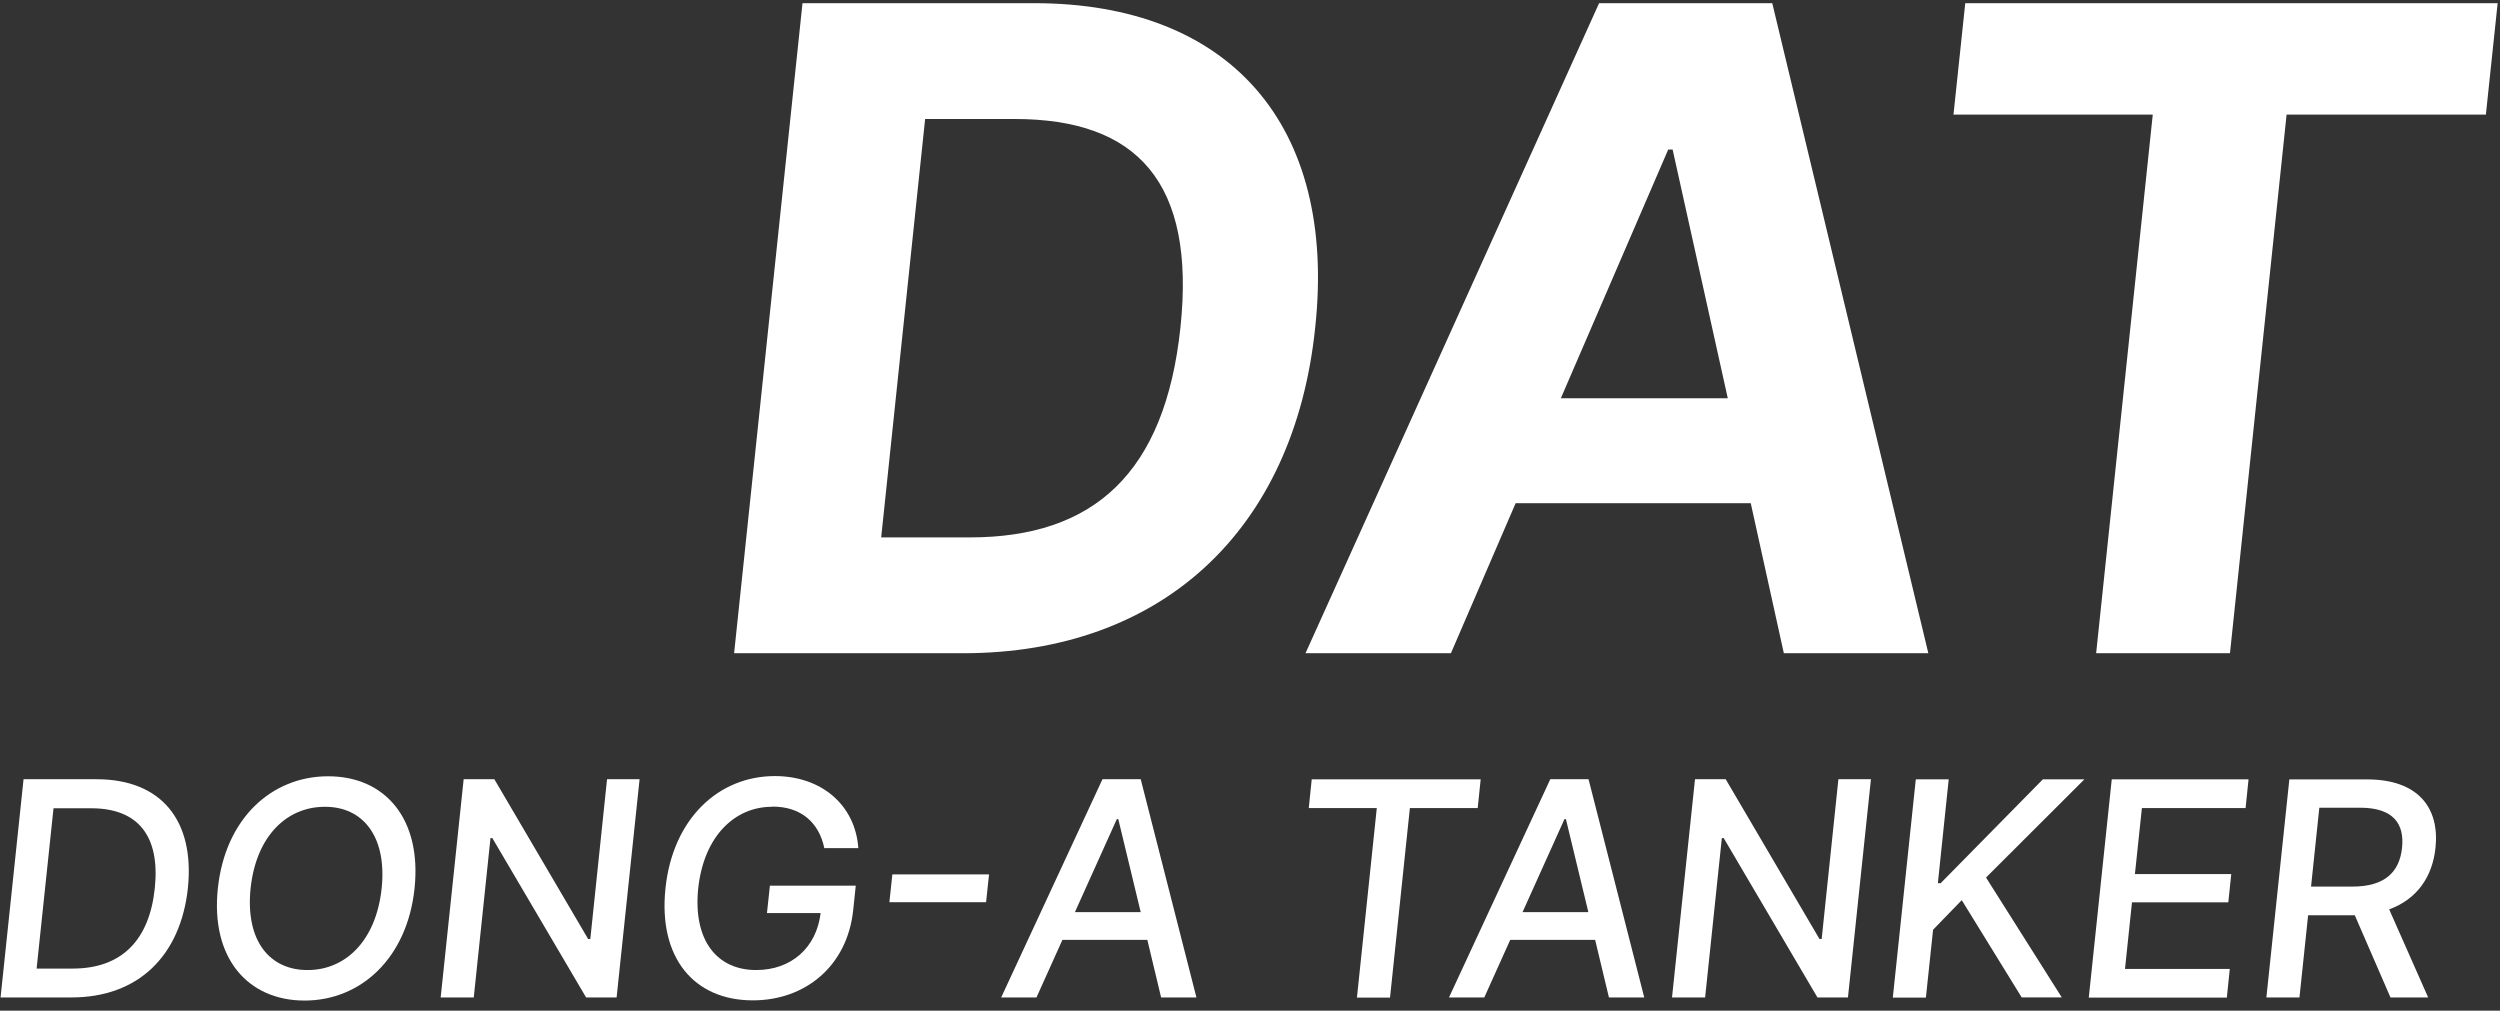
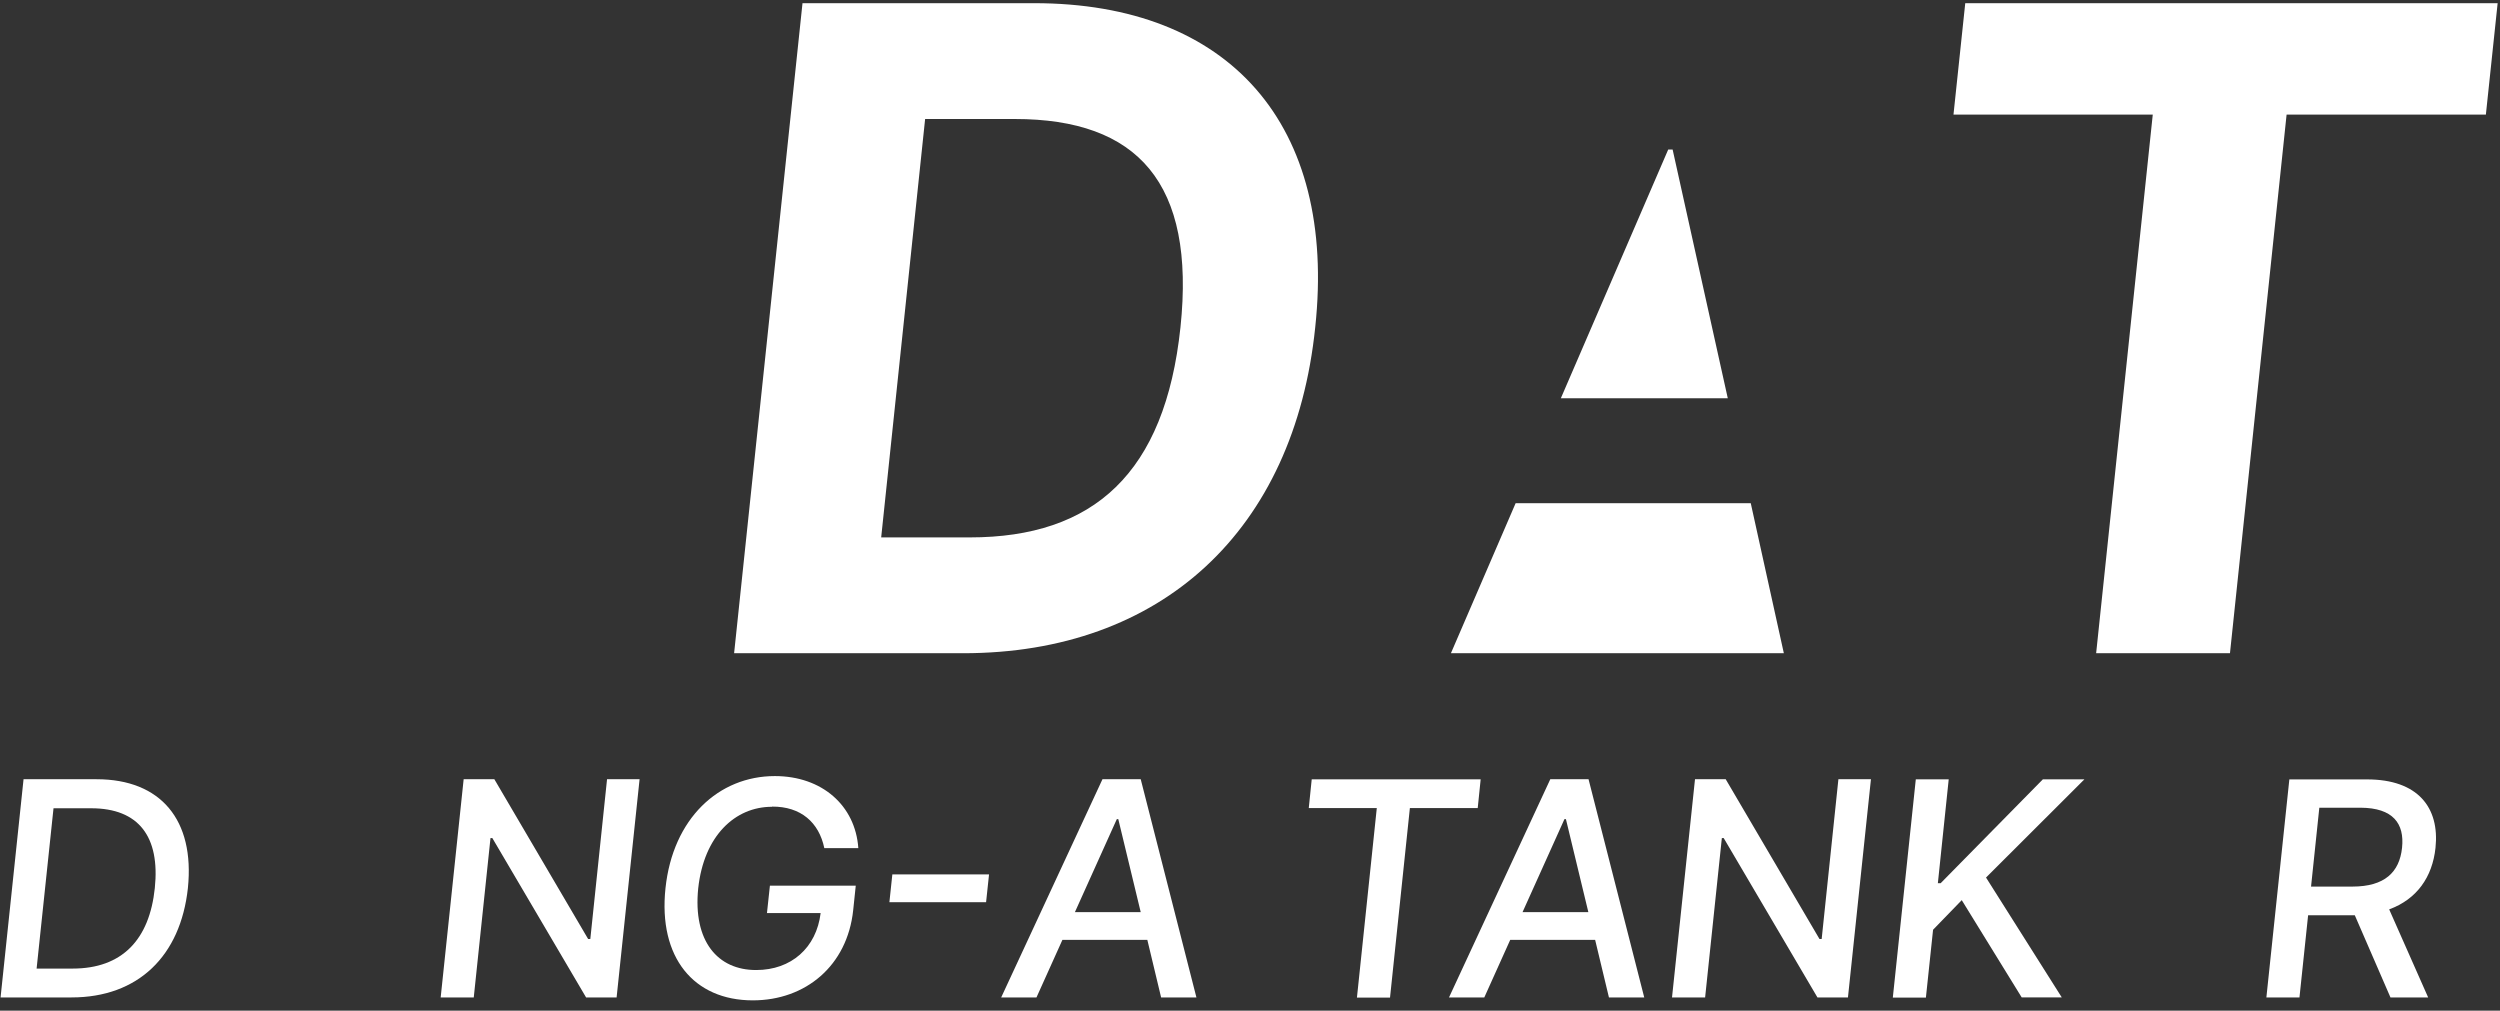
<svg xmlns="http://www.w3.org/2000/svg" width="188" height="76" viewBox="0 0 188 76" fill="none">
  <rect x="0" y="0" width="188" height="76" fill="#333333" stroke="none" />
  <path d="M55.205 49.123L60.348 0.239H77.767C92.476 0.239 100.536 9.391 98.905 24.612C97.329 39.902 87.347 49.123 72.43 49.123H55.219H55.205ZM72.928 40.413C82.246 40.413 87.61 35.589 88.771 24.612C89.919 13.746 85.55 8.949 76.315 8.949H69.569L66.265 40.413H72.942H72.928Z" fill="white" />
-   <path d="M98.174 49.123L120.252 0.239H133.274L145.011 49.123H134.145L131.657 37.842H113.975L109.109 49.123H98.174ZM129.929 29.948L125.781 11.244H125.45L117.376 29.948H129.929Z" fill="white" />
+   <path d="M98.174 49.123H133.274L145.011 49.123H134.145L131.657 37.842H113.975L109.109 49.123H98.174ZM129.929 29.948L125.781 11.244H125.45L117.376 29.948H129.929Z" fill="white" />
  <path d="M147.787 0.239H187.823L186.938 8.617H171.952L167.694 49.123H157.63L161.888 8.617H146.902L147.787 0.239Z" fill="white" />
  <path d="M0.043 75.007L1.771 58.598H7.259C12.098 58.598 14.655 61.667 14.13 66.782C13.577 71.897 10.384 75.007 5.379 75.007H0.043ZM5.462 72.837C9.181 72.837 11.241 70.666 11.642 66.782C12.043 62.925 10.439 60.782 6.858 60.782H4.024L2.753 72.837H5.448H5.462Z" fill="white" />
-   <path d="M22.907 75.242C18.635 75.242 15.829 72.049 16.382 66.809C16.935 61.569 20.405 58.376 24.677 58.376C28.948 58.376 31.727 61.556 31.174 66.809C30.621 72.049 27.137 75.242 22.907 75.242ZM23.142 72.947C25.948 72.947 28.271 70.79 28.7 66.809C29.114 62.828 27.234 60.657 24.428 60.671C21.594 60.671 19.271 62.828 18.843 66.809C18.442 70.79 20.308 72.961 23.142 72.947Z" fill="white" />
  <path d="M46.369 75.007H44.074L37.023 63.022H36.885L35.627 75.007H33.139L34.867 58.598H37.175L44.226 70.611H44.392L45.65 58.598H48.097L46.369 75.007Z" fill="white" />
  <path d="M58.049 60.67C55.284 60.67 52.934 62.84 52.505 66.808C52.104 70.776 53.971 72.96 56.874 72.946C59.487 72.946 61.395 71.287 61.712 68.661H57.676L57.897 66.601H64.353L64.159 68.453C63.717 72.615 60.593 75.227 56.611 75.227C52.173 75.227 49.492 72.006 50.044 66.794C50.597 61.555 54.04 58.361 58.27 58.361C61.809 58.361 64.325 60.573 64.546 63.781H61.989C61.588 61.845 60.219 60.642 58.063 60.656L58.049 60.67Z" fill="white" />
  <path d="M74.154 67.843H66.883L67.104 65.756H74.376L74.154 67.843Z" fill="white" />
  <path d="M75.289 75.007L82.906 58.598H85.782L89.971 75.007H87.316L86.28 70.68H79.893L77.943 75.007H75.289ZM85.782 68.593L84.095 61.598H83.985L80.833 68.593H85.782Z" fill="white" />
  <path d="M98.641 58.608H111.346L111.125 60.765H106.023L104.53 75.018H102.042L103.535 60.765H98.42L98.641 58.608Z" fill="white" />
  <path d="M108.965 75.007L116.582 58.598H119.458L123.647 75.007H120.992L119.955 70.68H113.568L111.619 75.007H108.965ZM119.444 68.593L117.757 61.598H117.647L114.495 68.593H119.444Z" fill="white" />
  <path d="M138.966 75.007H136.672L129.621 63.022H129.483L128.225 75.007H125.736L127.464 58.598H129.773L136.824 70.611H136.99L138.248 58.598H140.695L138.966 75.007Z" fill="white" />
  <path d="M144.054 58.608H146.543L145.727 66.419H145.934L153.621 58.608H156.745L149.349 65.991L155.045 75.004H152.031L147.524 67.691L145.367 69.917L144.828 75.018H142.34L144.068 58.608H144.054Z" fill="white" />
-   <path d="M158.804 58.608H169.09L168.869 60.765H161.071L160.546 65.728H167.79L167.569 67.857H160.325L159.8 72.862H167.68L167.458 75.018H157.076L158.804 58.608Z" fill="white" />
  <path d="M172.16 58.611H178.008C181.823 58.611 183.468 60.727 183.15 63.754C182.915 65.966 181.74 67.625 179.666 68.385L182.597 75.007H179.763L177.081 68.828H173.57L172.92 75.007H170.432L172.16 58.598V58.611ZM176.902 66.671C179.321 66.671 180.441 65.593 180.634 63.754C180.828 61.916 179.943 60.754 177.524 60.74H174.413L173.791 66.671H176.902Z" fill="white" />
</svg>